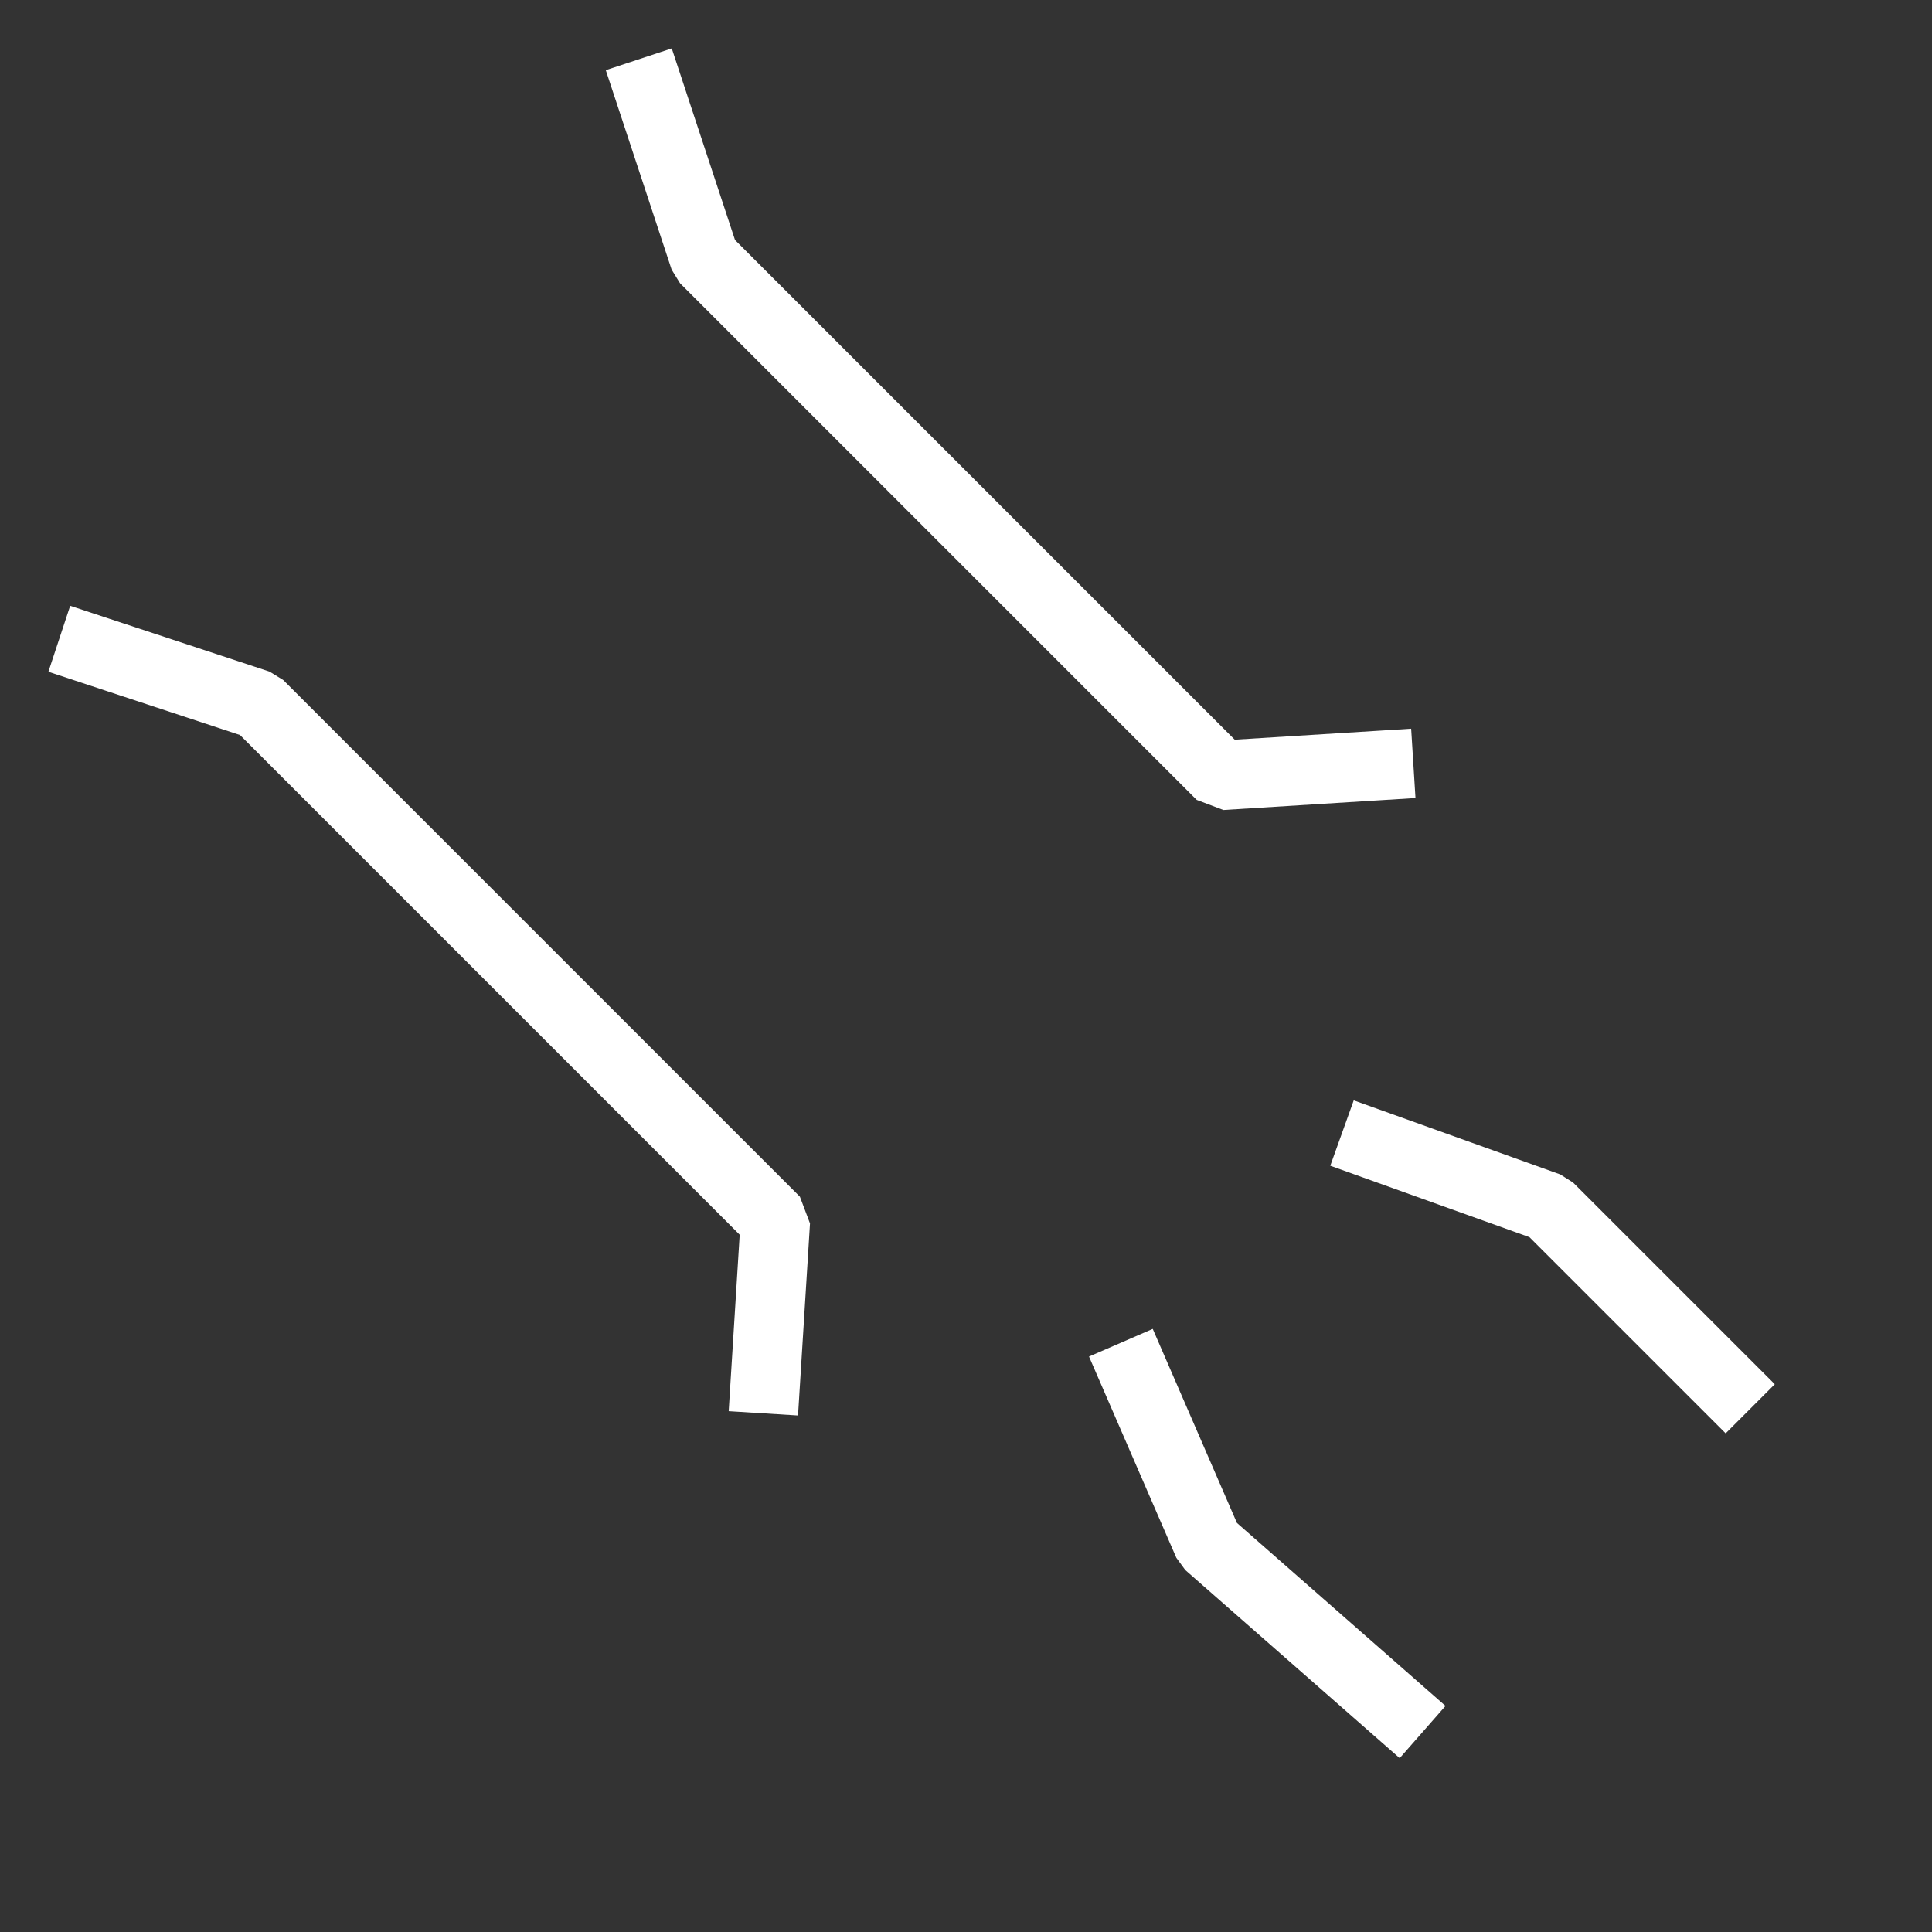
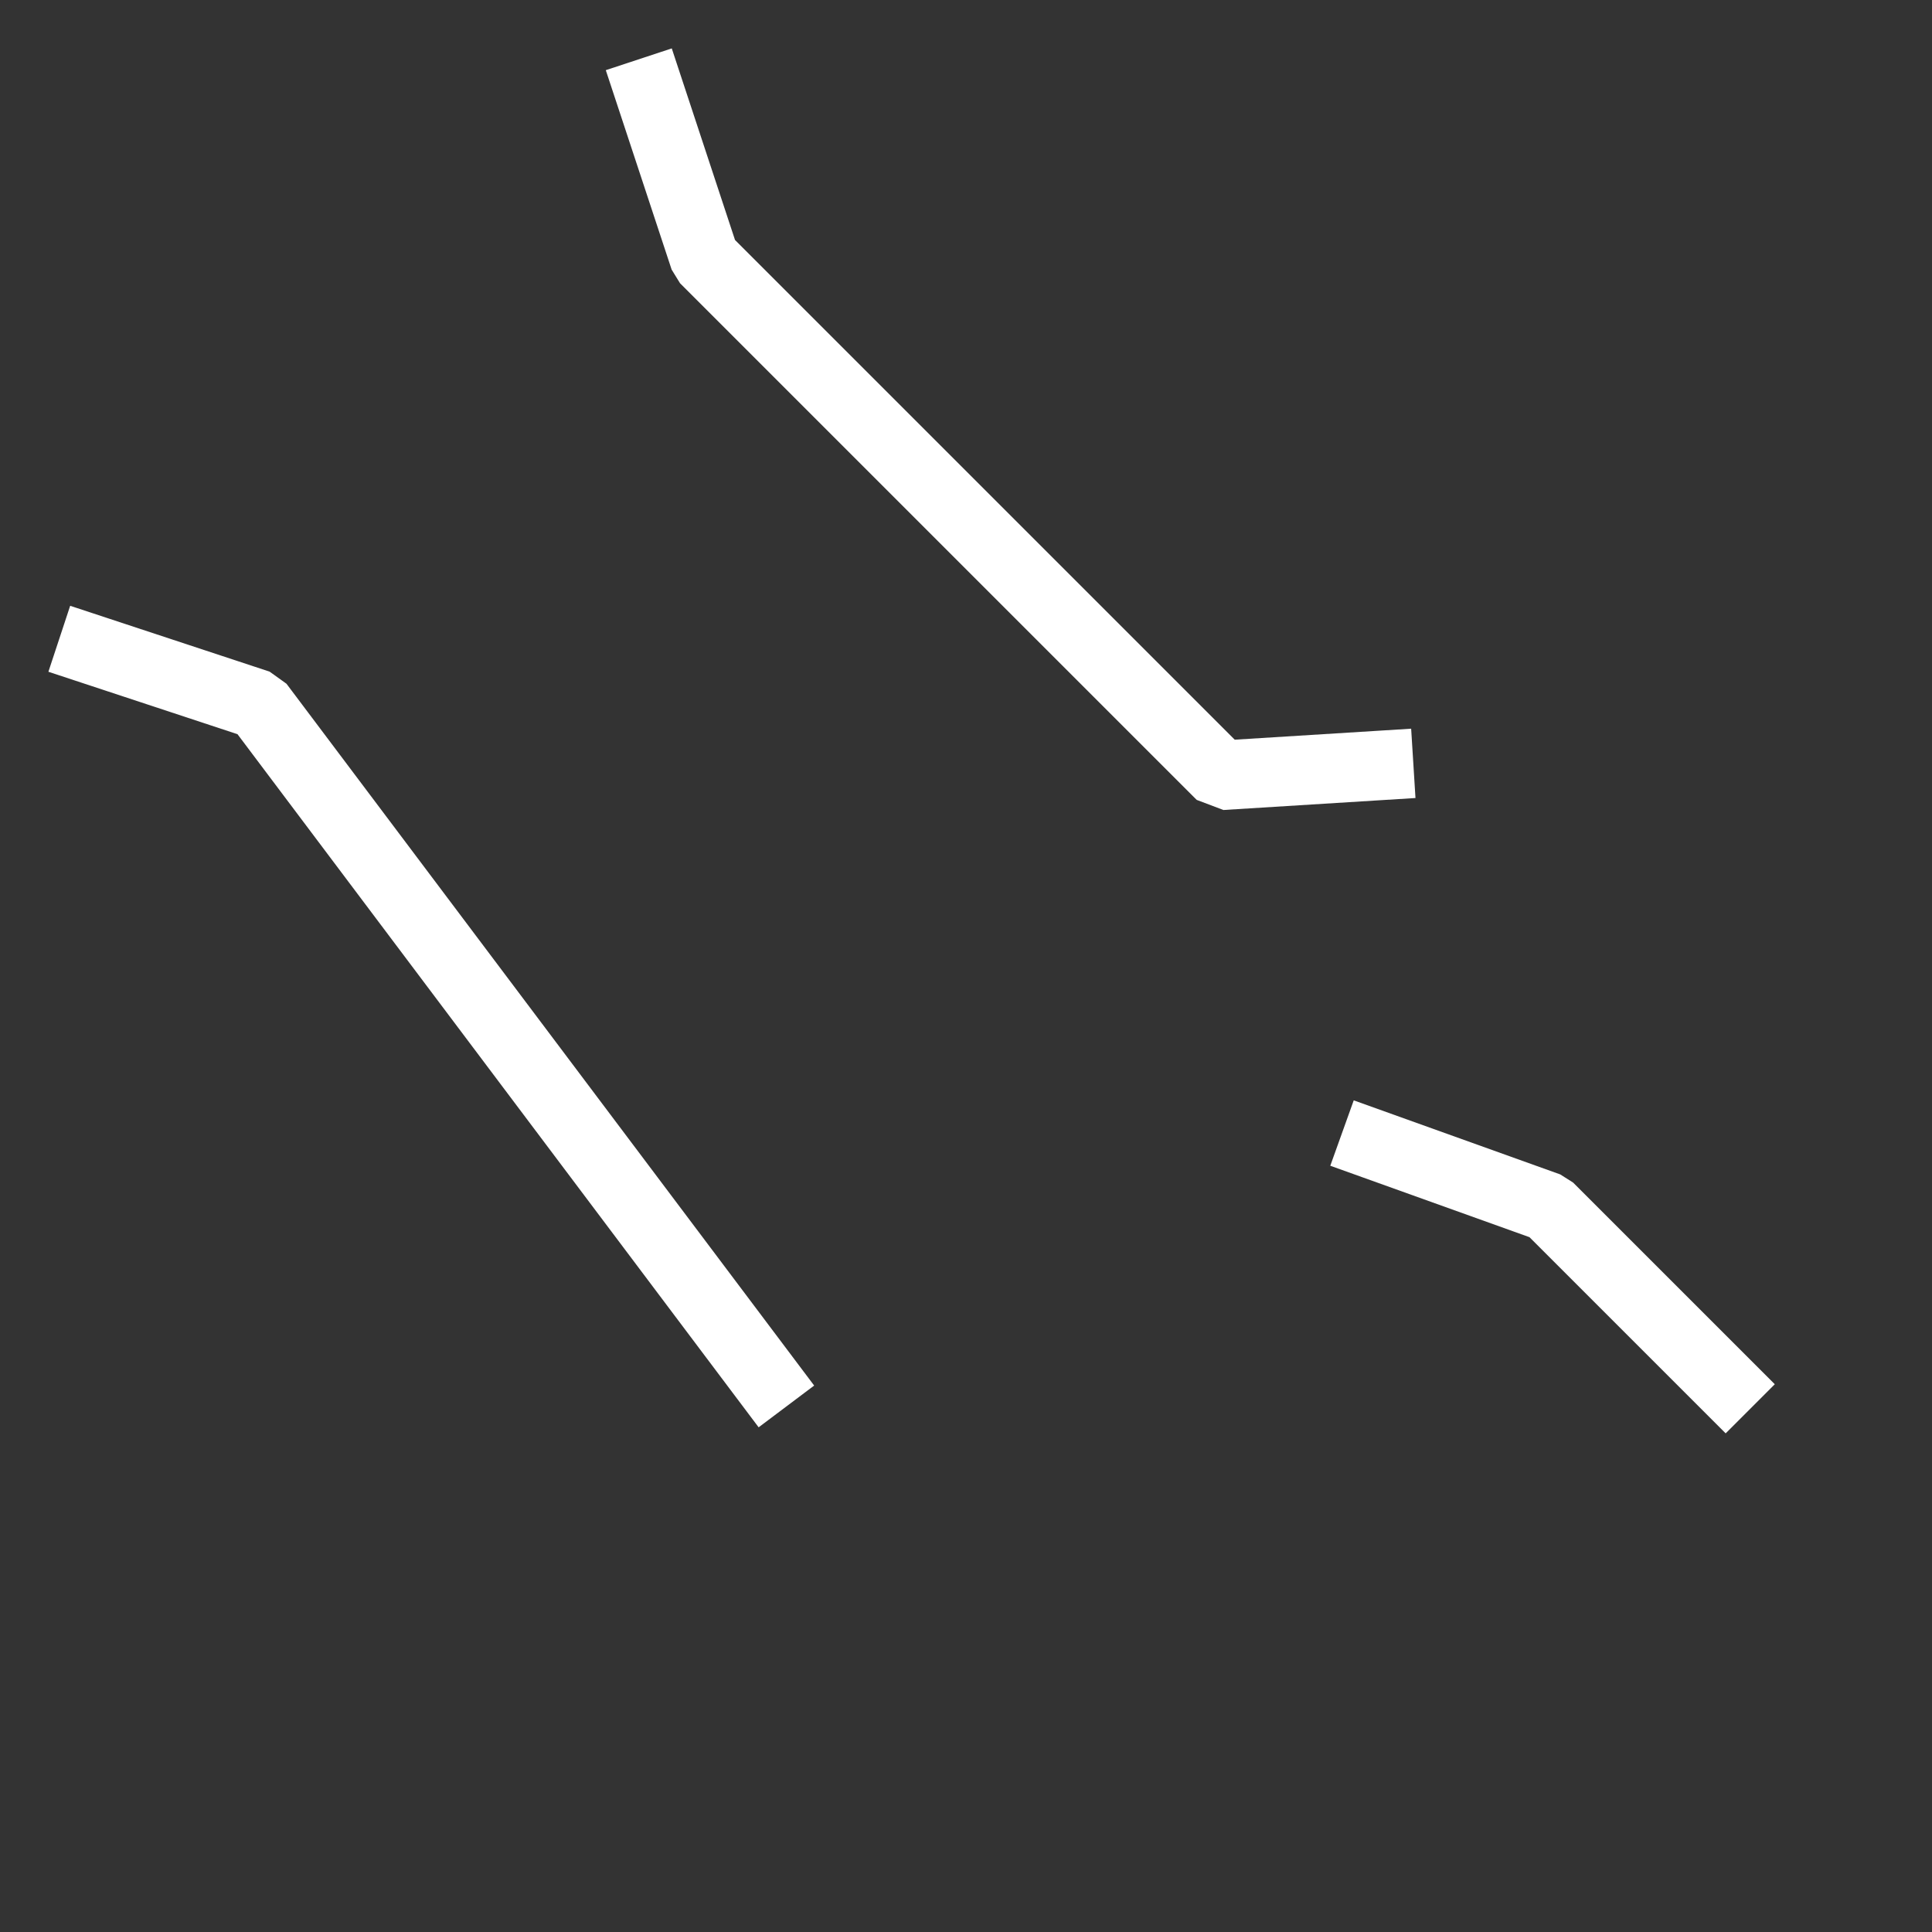
<svg xmlns="http://www.w3.org/2000/svg" width="90" height="90" viewBox="0 0 90 90" fill="none">
  <rect x="0" y="0" width="90" height="90" fill="#333333" stroke="none" />
  <path d="M30.264 4.298L32.824 12.052L56.891 36.118L64.223 35.661" stroke="white" stroke-width="3.236" stroke-linecap="square" stroke-linejoin="bevel" />
-   <path d="M4.298 30.264L12.052 32.824L36.118 56.891L35.661 64.224" stroke="white" stroke-width="3.236" stroke-linecap="square" stroke-linejoin="bevel" />
+   <path d="M4.298 30.264L12.052 32.824L35.661 64.224" stroke="white" stroke-width="3.236" stroke-linecap="square" stroke-linejoin="bevel" />
  <path d="M80.388 64.483L72.136 56.232L64.039 53.328" stroke="white" stroke-width="3.236" stroke-linecap="square" stroke-linejoin="bevel" />
-   <path d="M65.054 79.618L56.282 71.922L52.859 64.034" stroke="white" stroke-width="3.236" stroke-linecap="square" stroke-linejoin="bevel" />
</svg>